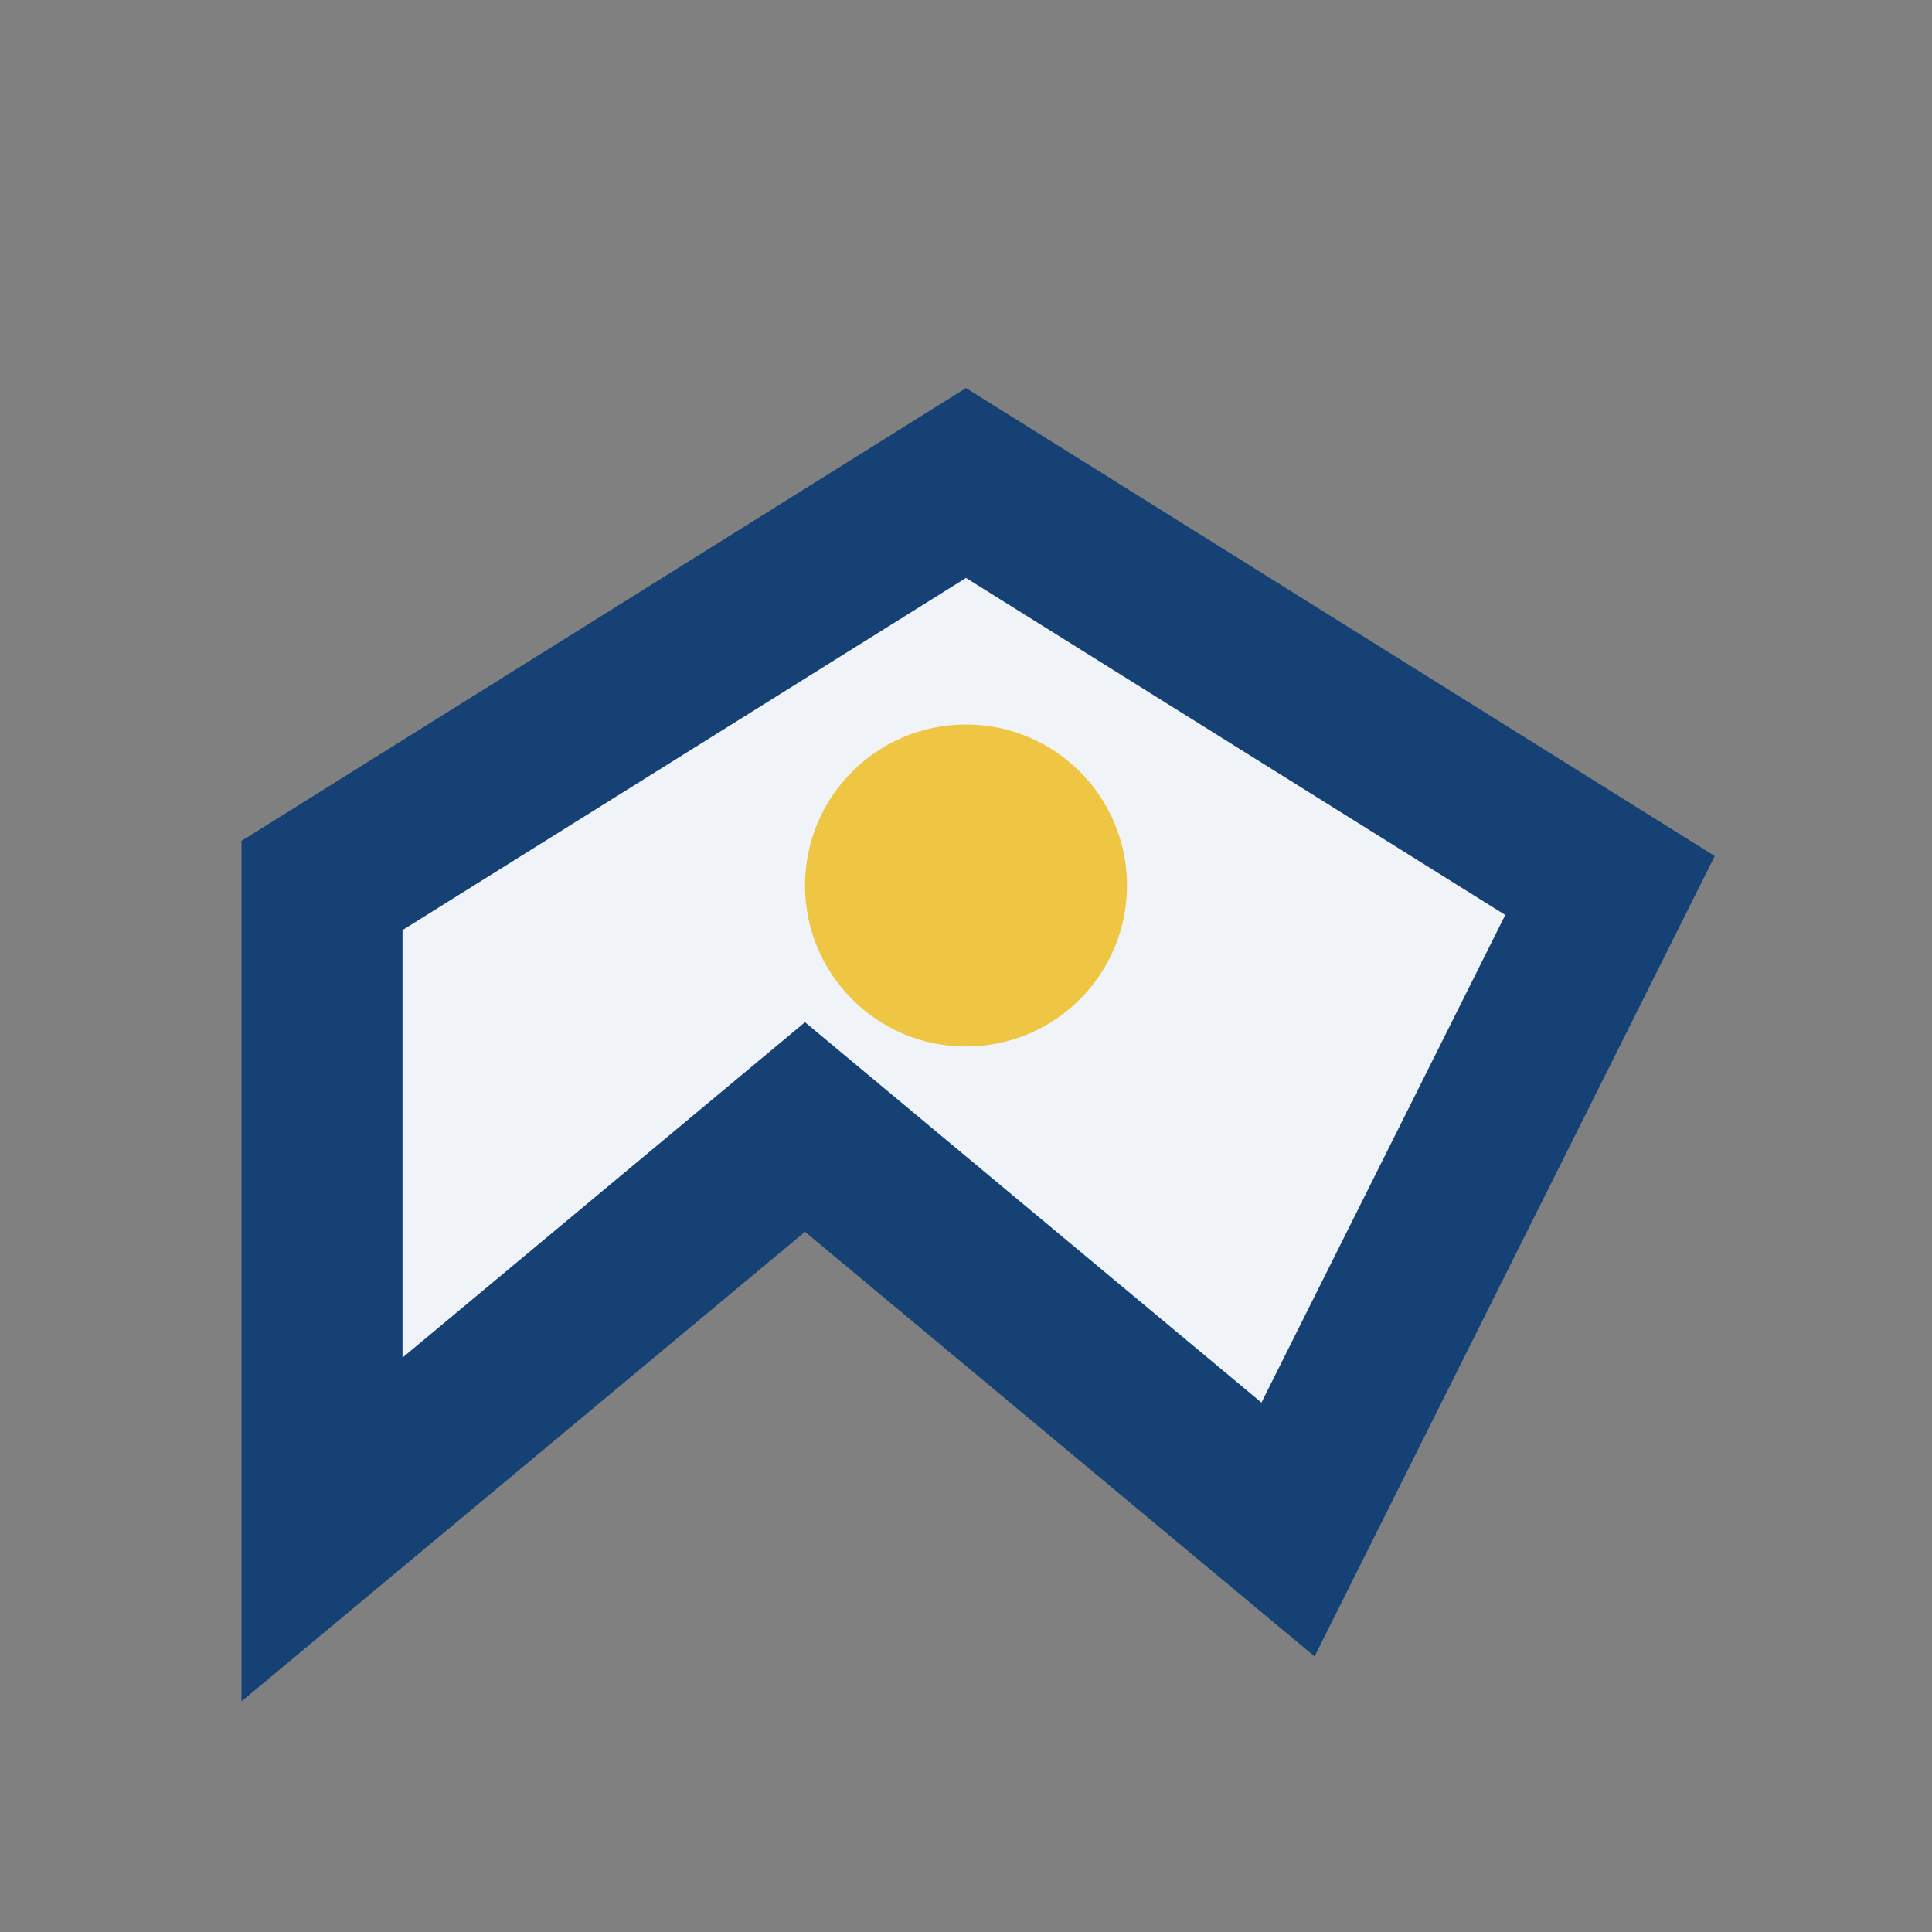
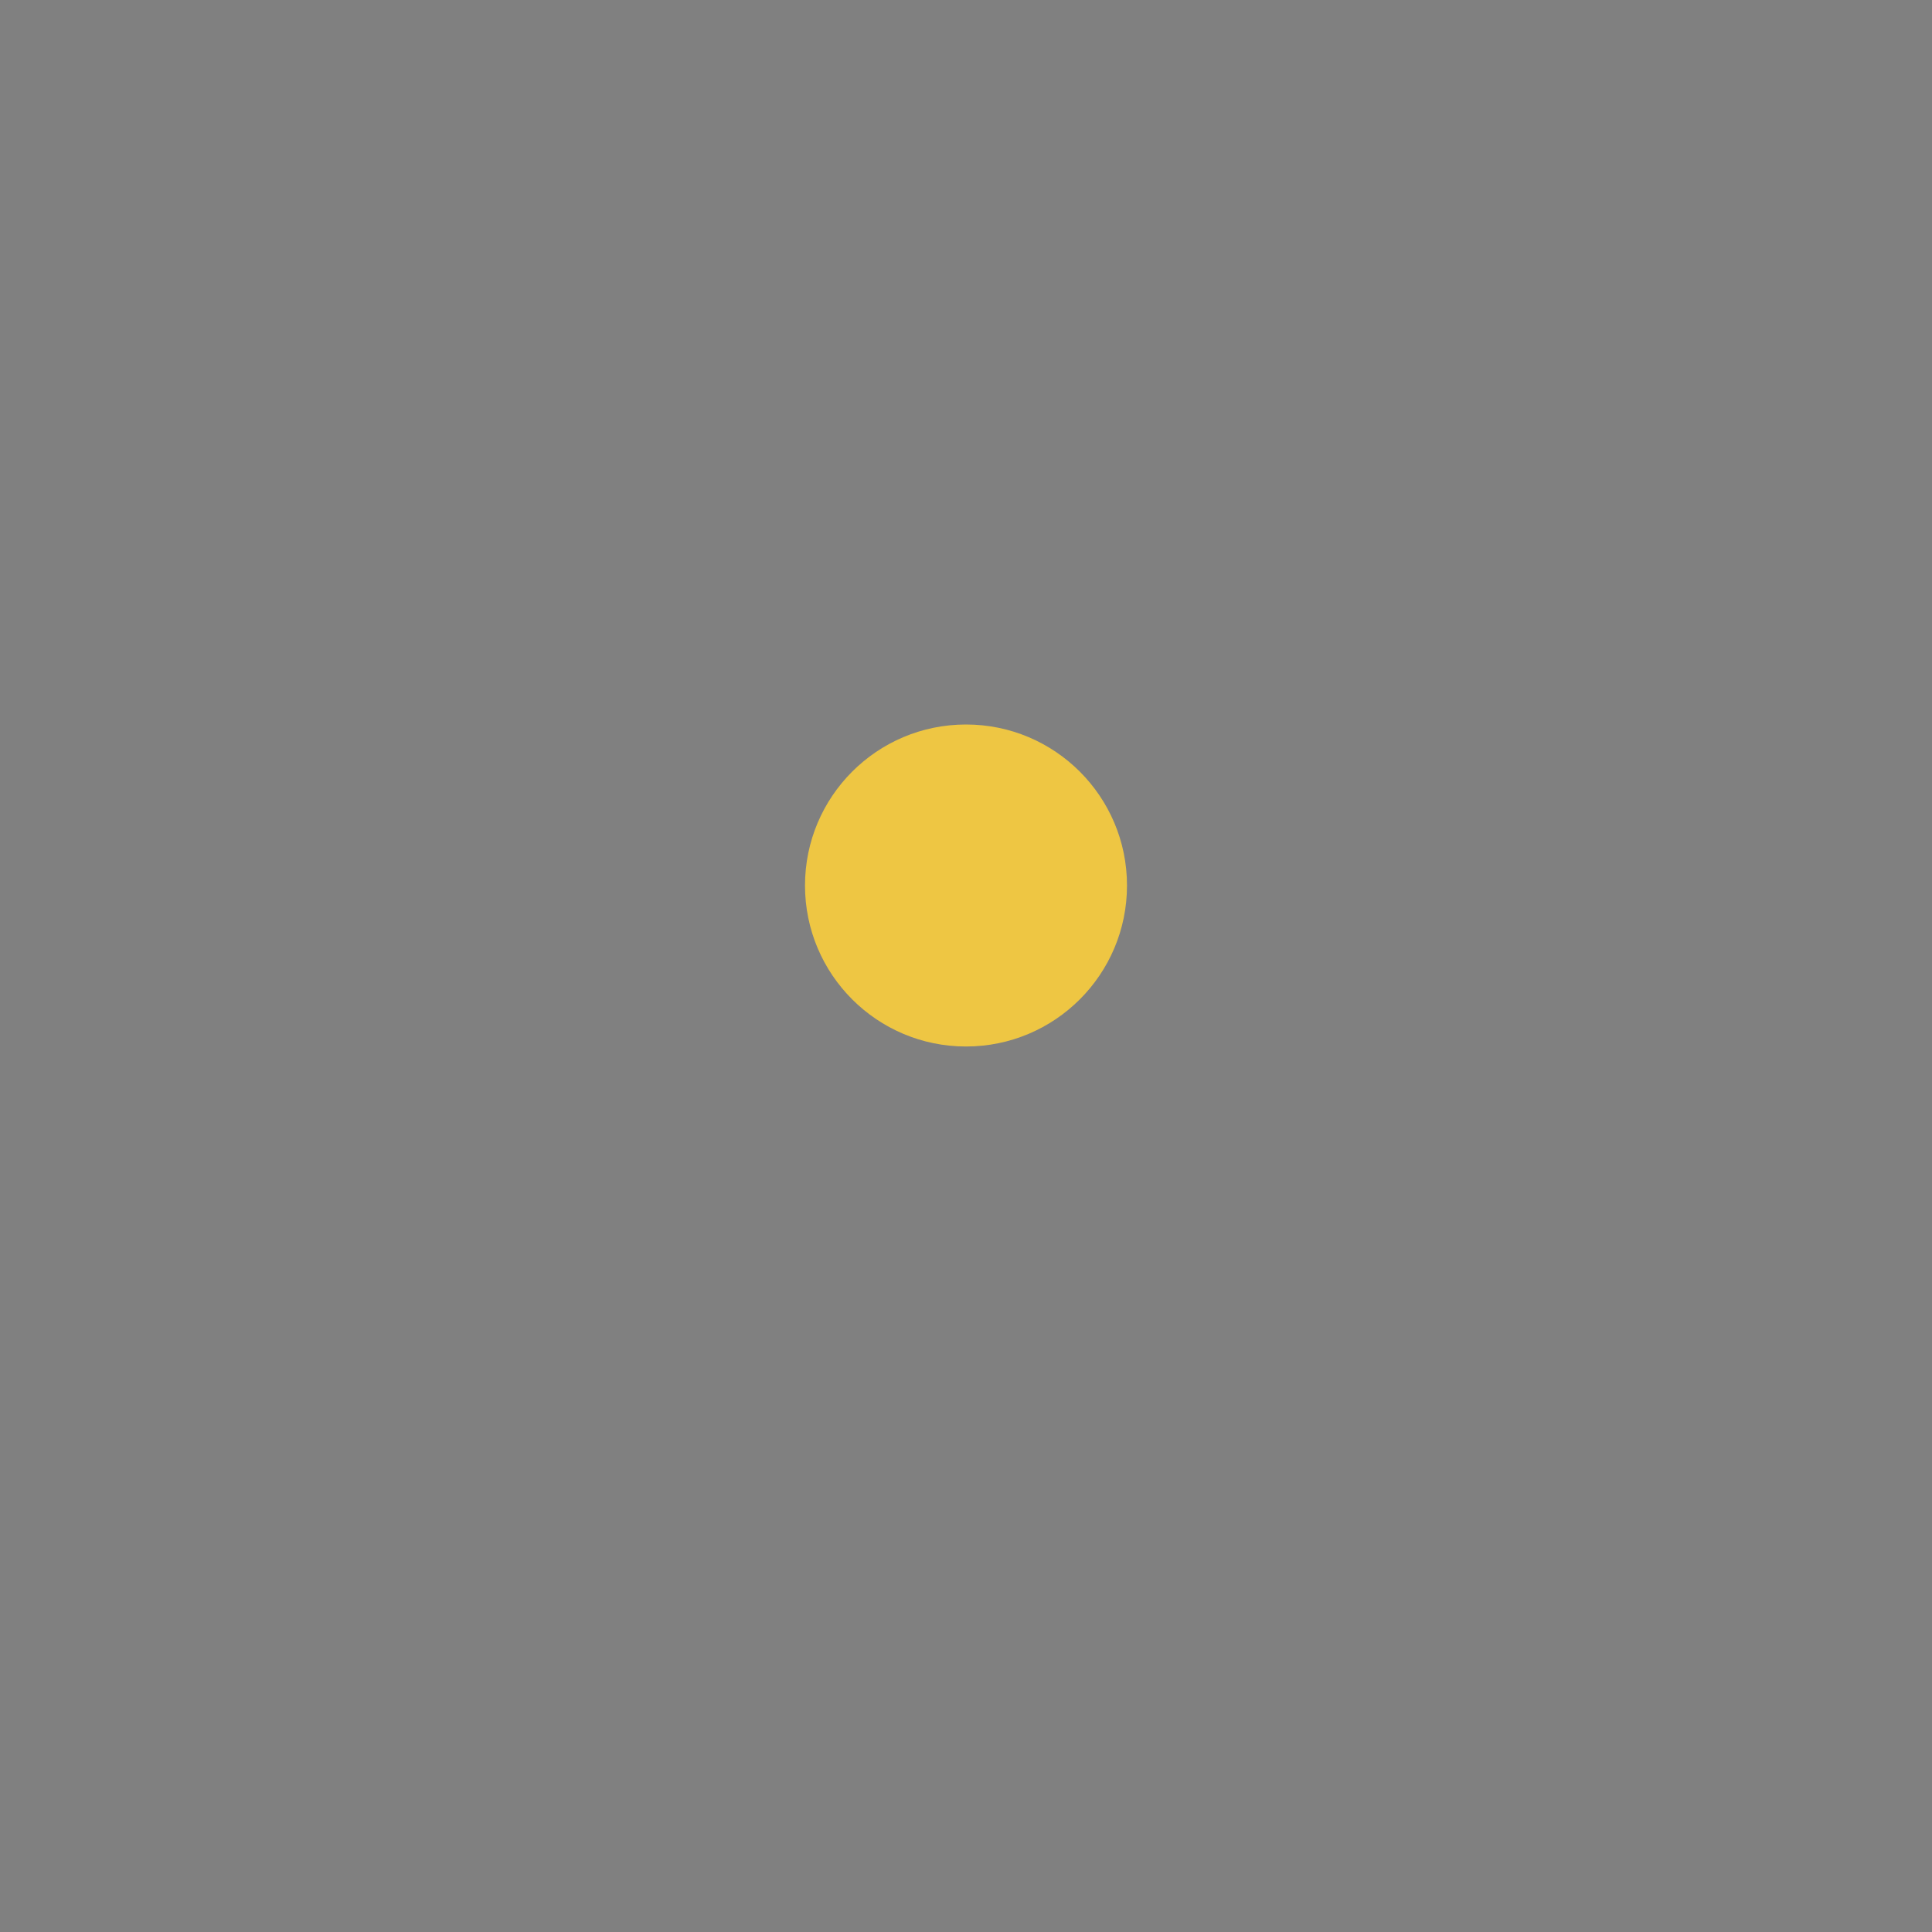
<svg xmlns="http://www.w3.org/2000/svg" viewBox="0 0 24 24" width="32" height="32">
  <rect x="0" y="0" width="24" height="24" fill="#808080" stroke="none" />
-   <path d="M4 19l6-5 6 5 4-8-8-5-8 5z" fill="#F0F4F8" stroke="#164174" stroke-width="2" />
  <circle cx="12" cy="11" r="2" fill="#EEC643" />
</svg>